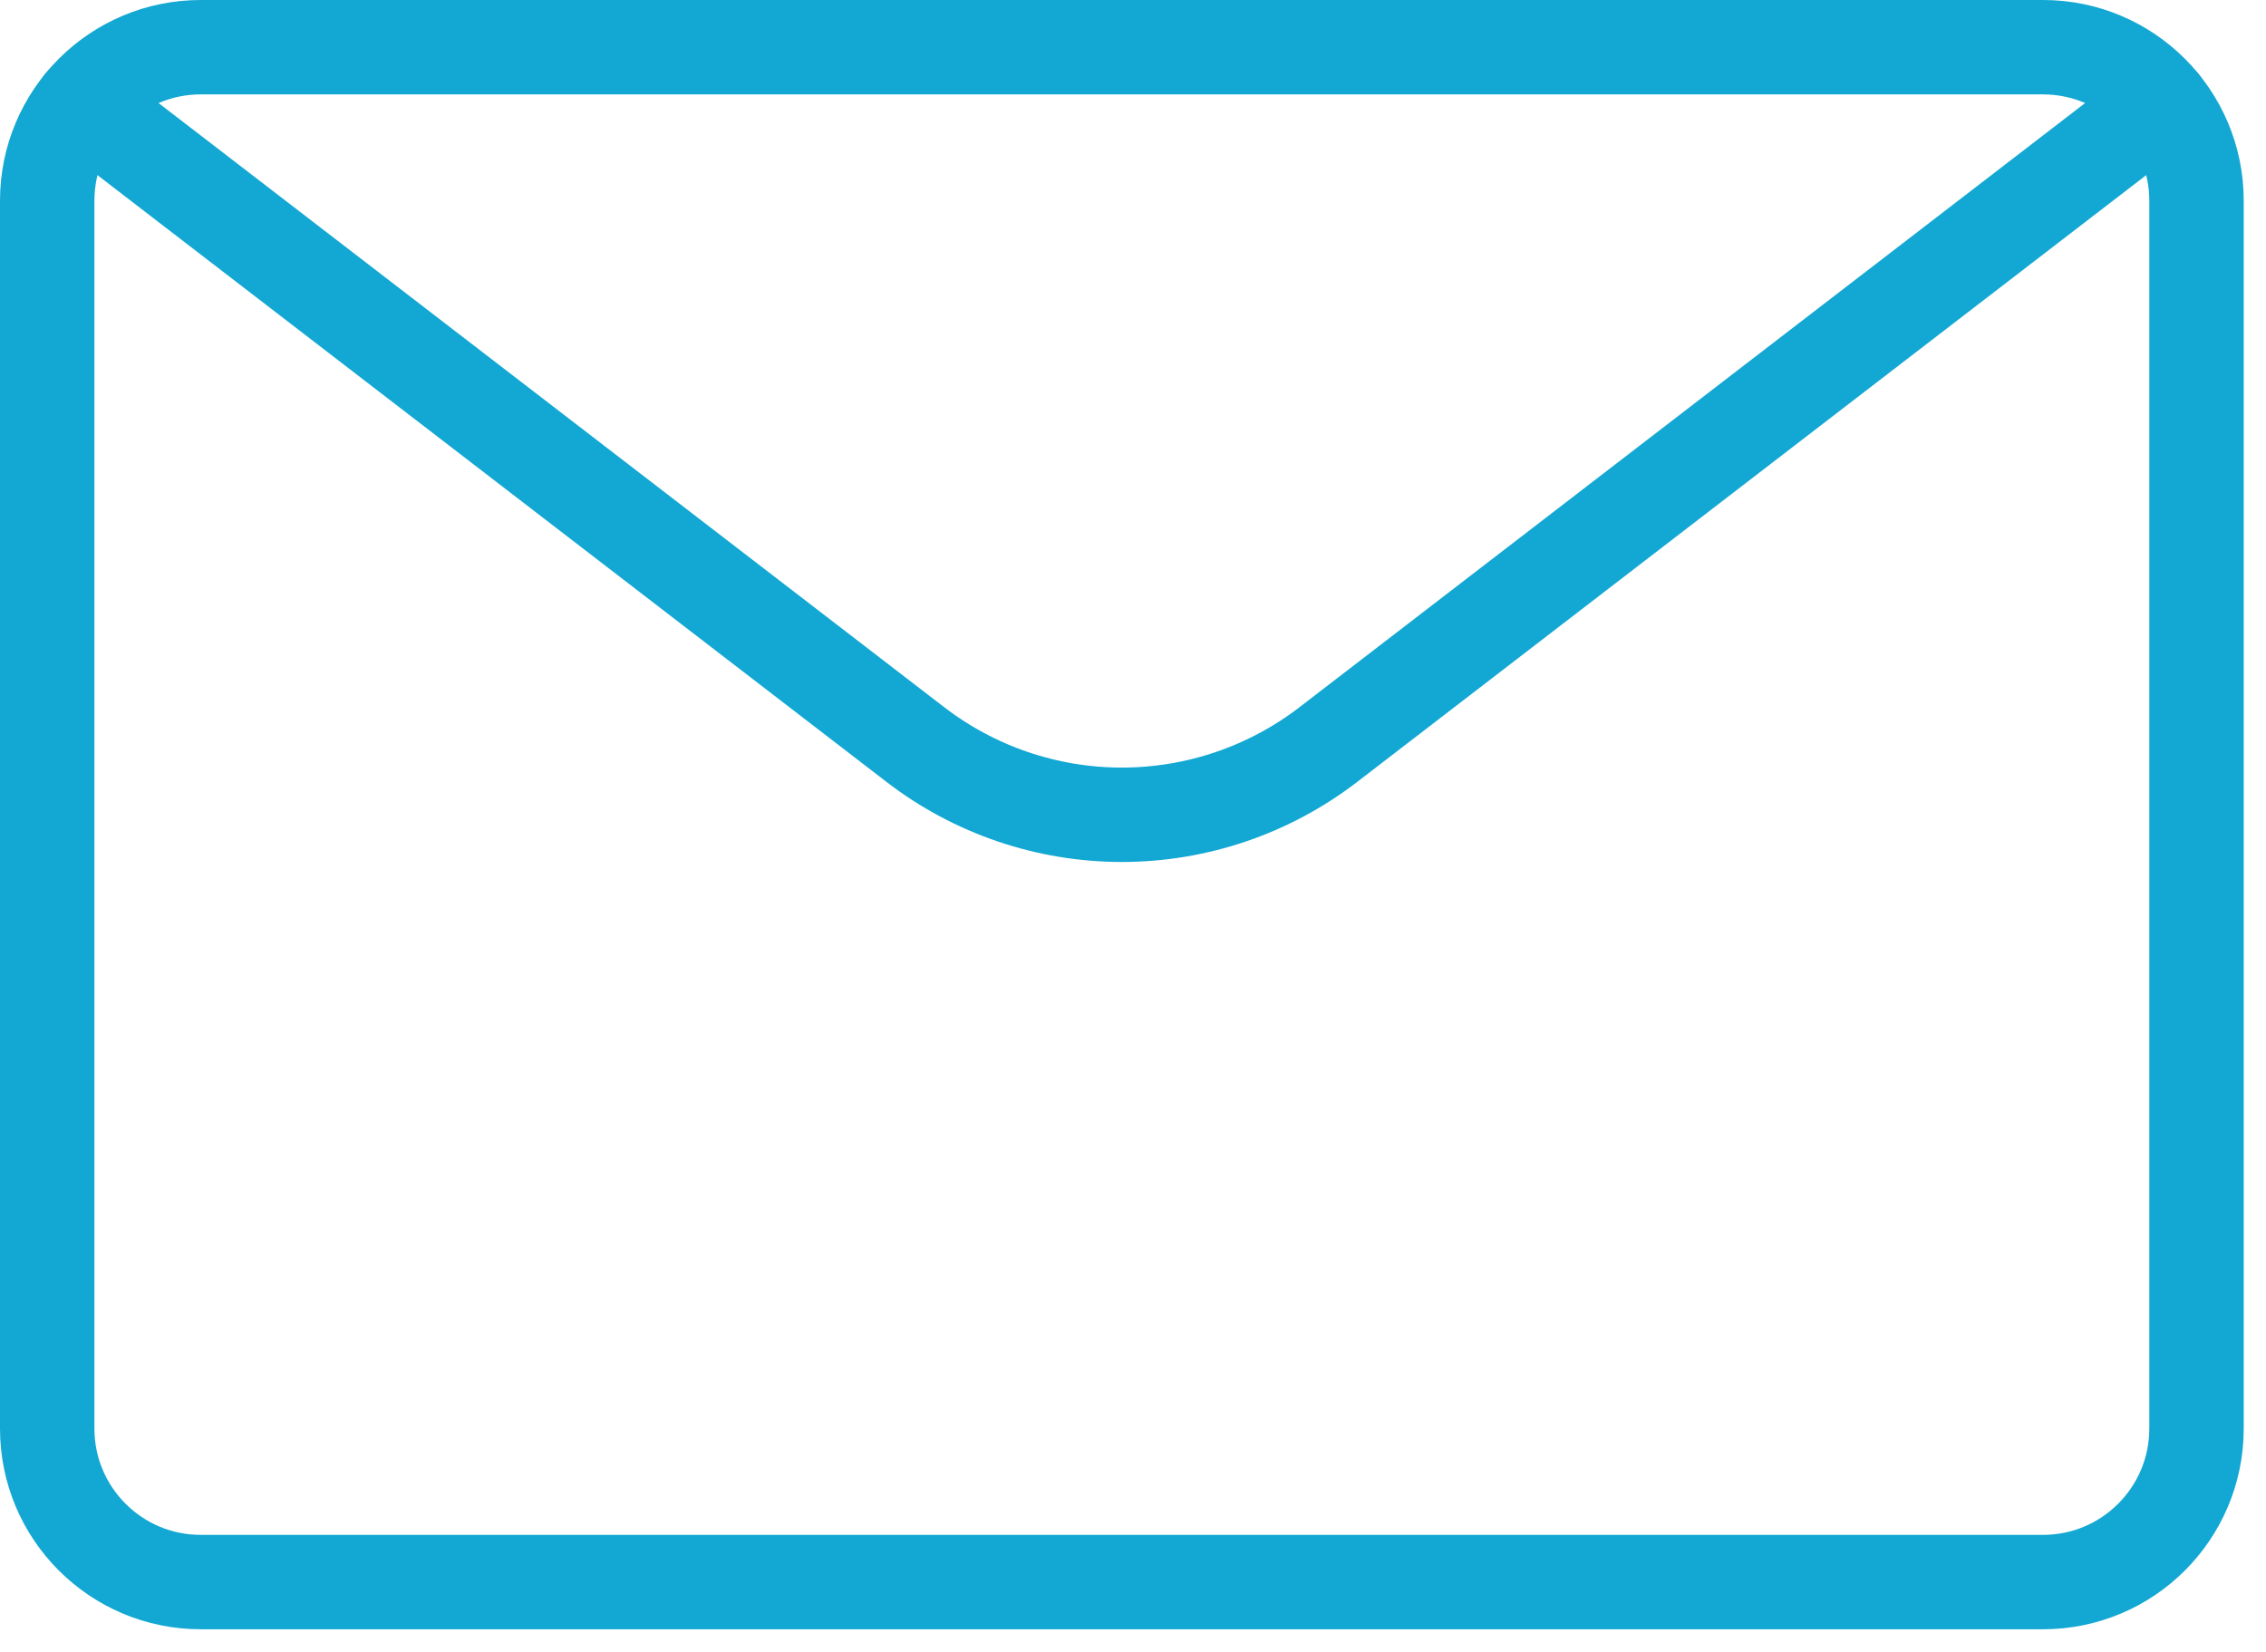
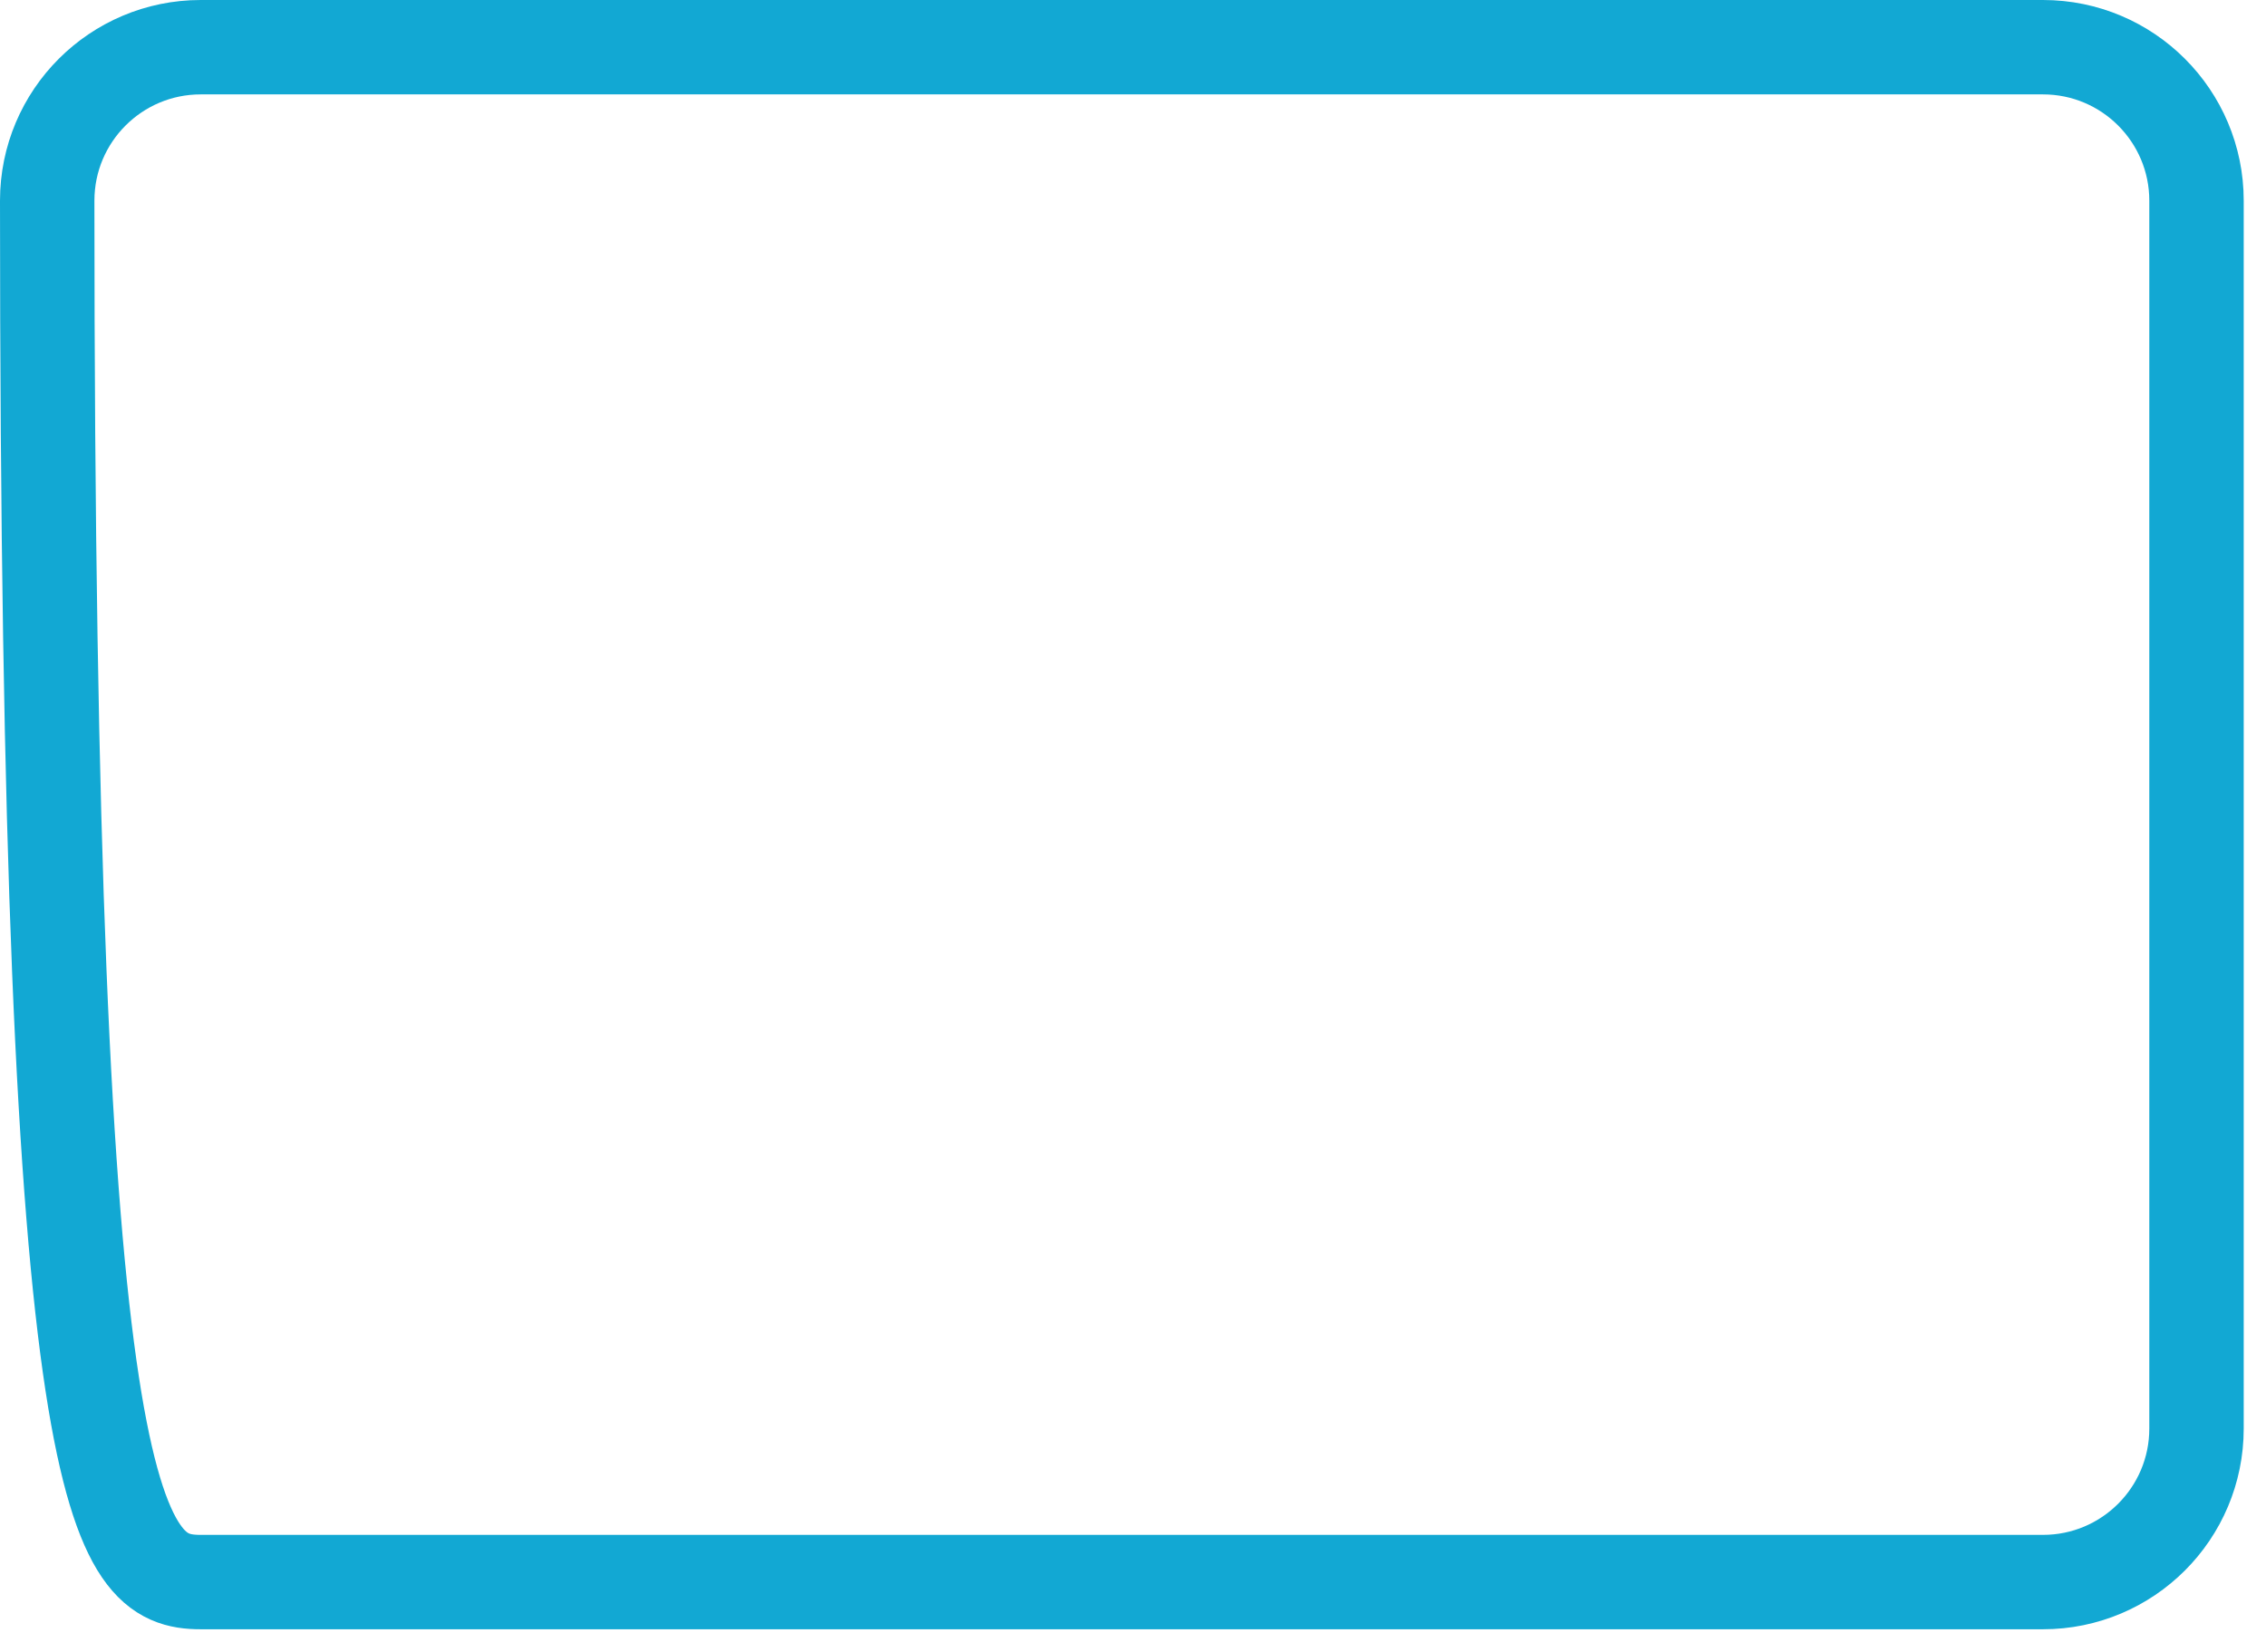
<svg xmlns="http://www.w3.org/2000/svg" width="48" height="35" viewBox="0 0 48 35" fill="none">
  <g clip-path="url(#clip0_2218_33292)">
-     <path d="M43.276 1H4.252C2.456 1 1 2.456 1 4.252V30.268C1 32.064 2.456 33.52 4.252 33.52H43.276C45.072 33.52 46.528 32.064 46.528 30.268V4.252C46.528 2.456 45.072 1 43.276 1Z" stroke="#12A8D3" stroke-width="2" stroke-linecap="round" stroke-linejoin="round" />
-     <path d="M45.793 2.195L28.137 15.776C26.883 16.74 25.345 17.263 23.764 17.263C22.182 17.263 20.644 16.74 19.391 15.776L1.734 2.195" stroke="#12A8D3" stroke-width="2" stroke-linecap="round" stroke-linejoin="round" />
+     <path d="M43.276 1H4.252C2.456 1 1 2.456 1 4.252C1 32.064 2.456 33.52 4.252 33.52H43.276C45.072 33.52 46.528 32.064 46.528 30.268V4.252C46.528 2.456 45.072 1 43.276 1Z" stroke="#12A8D3" stroke-width="2" stroke-linecap="round" stroke-linejoin="round" />
  </g>
  <defs>
    <clipPath id="clip0_2218_33292">
      <rect width="48" height="35" fill="white" />
    </clipPath>
  </defs>
</svg>